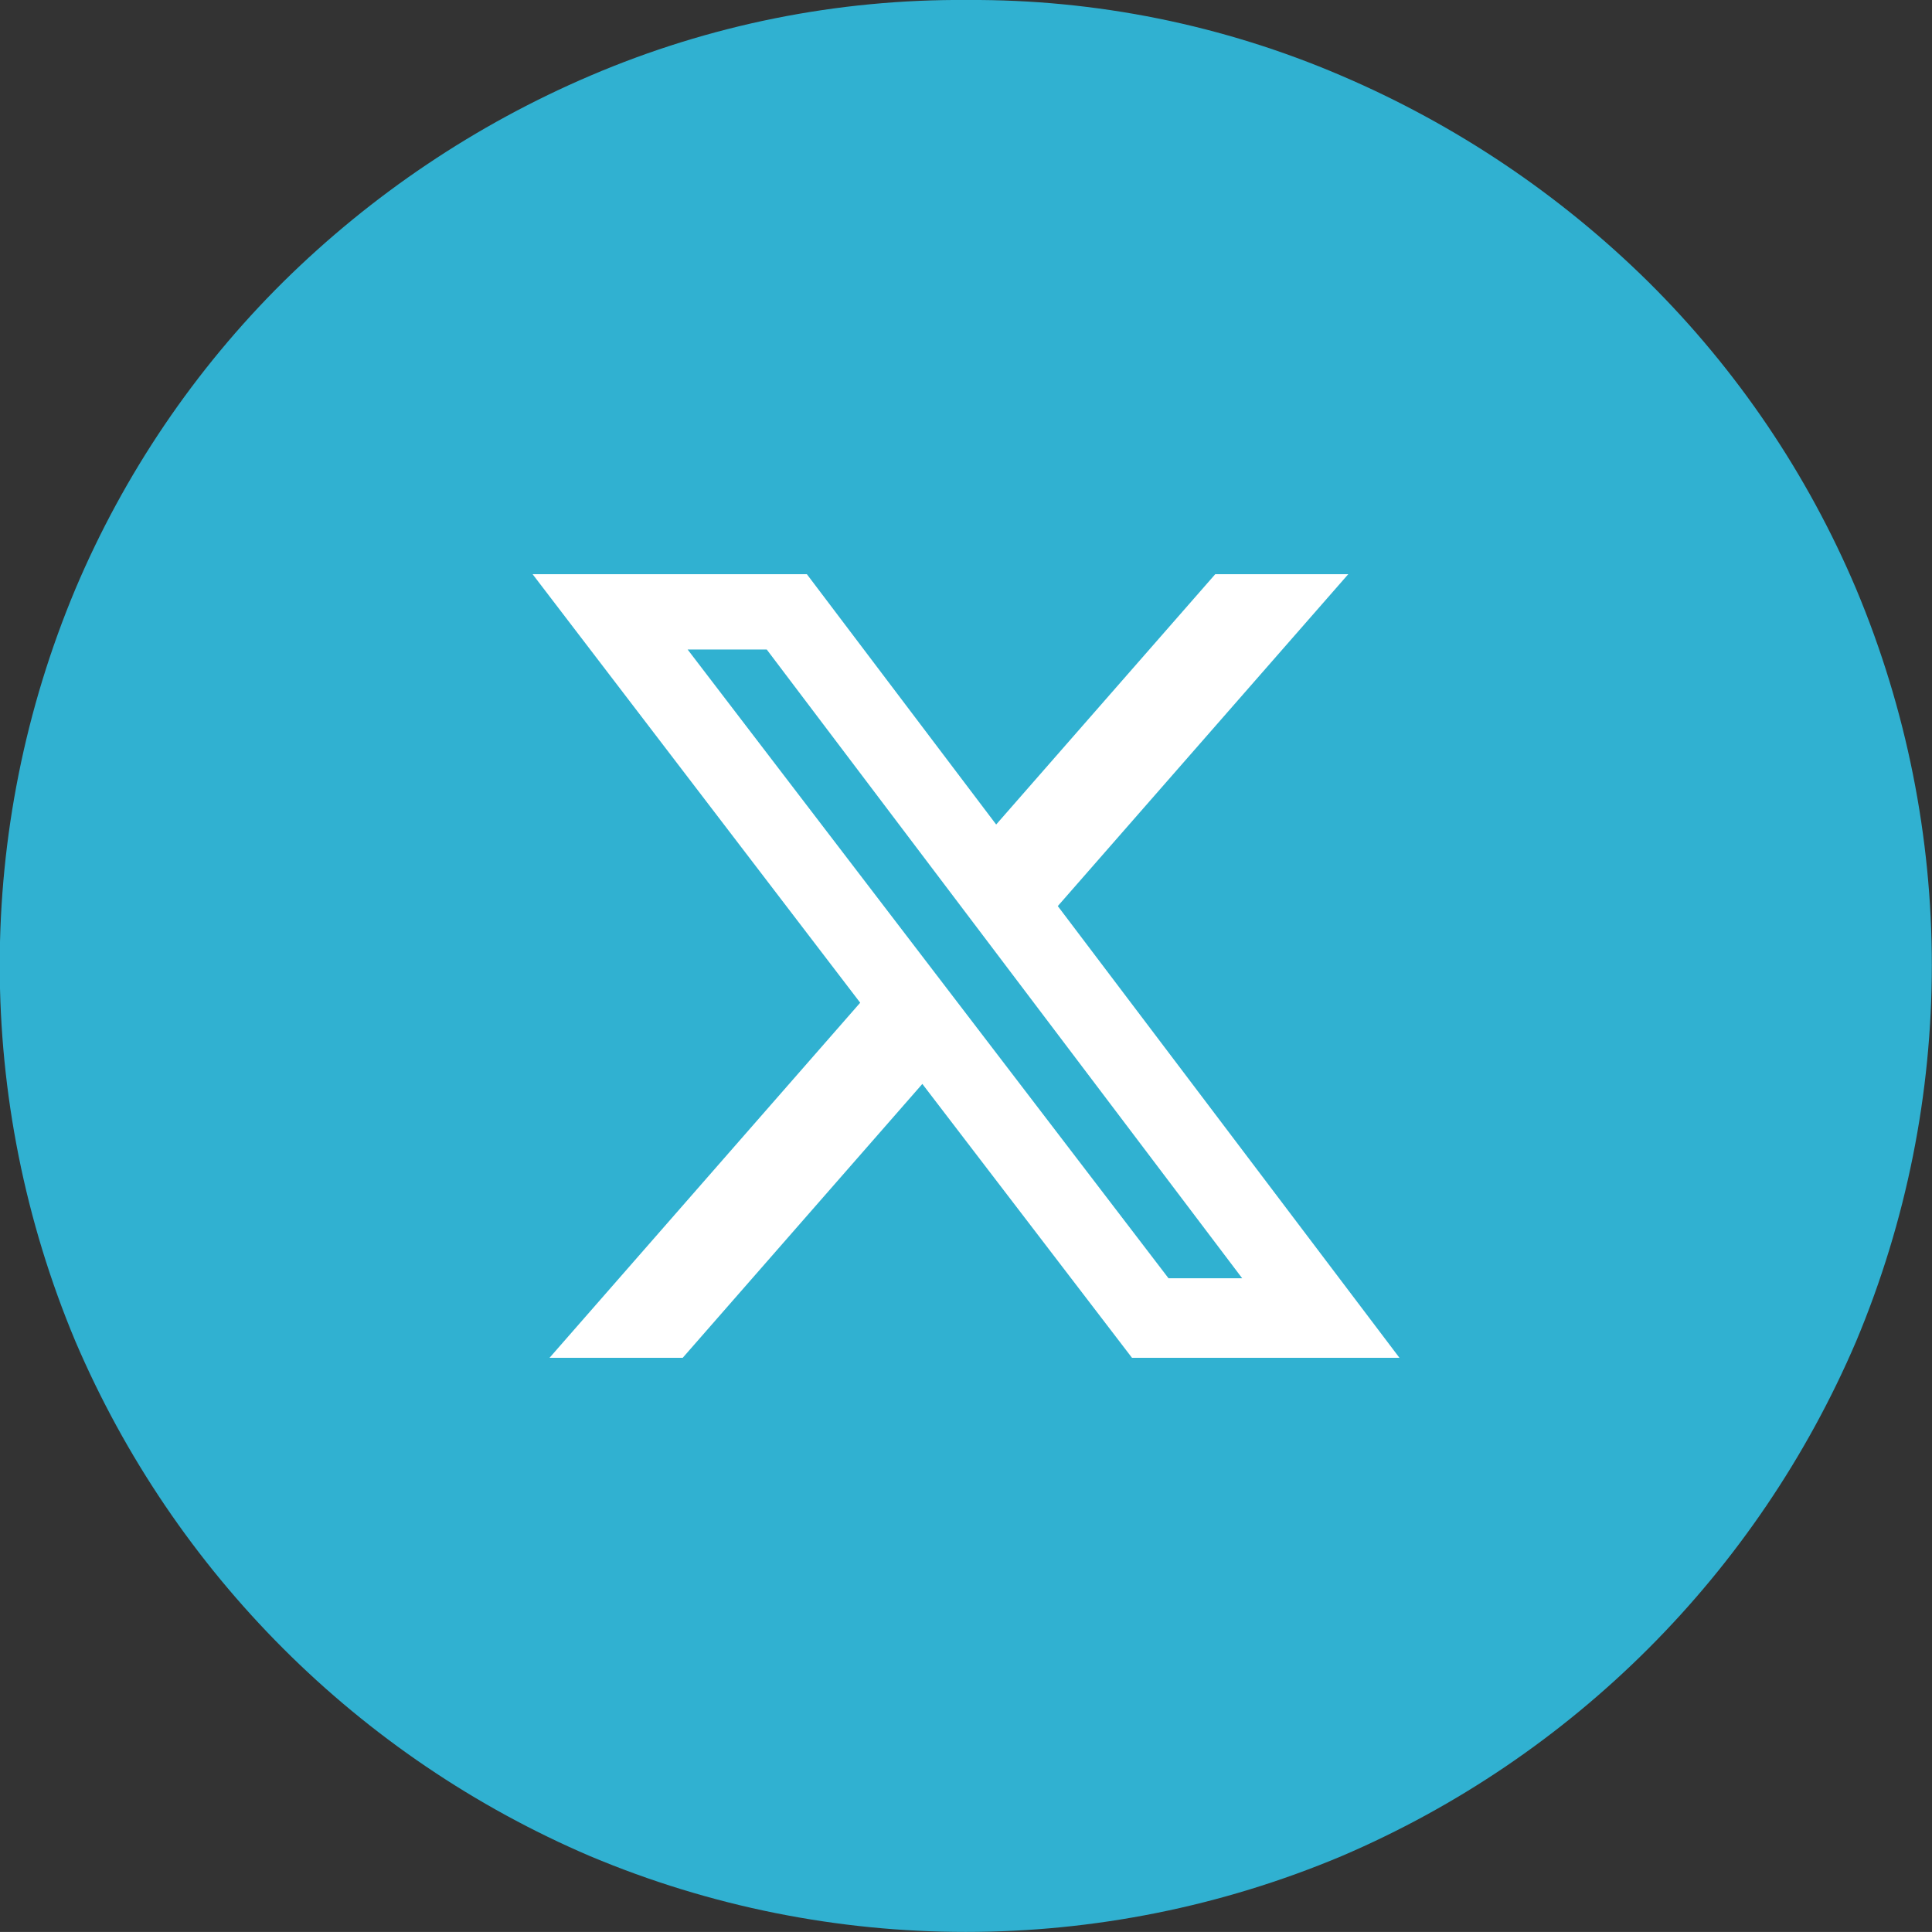
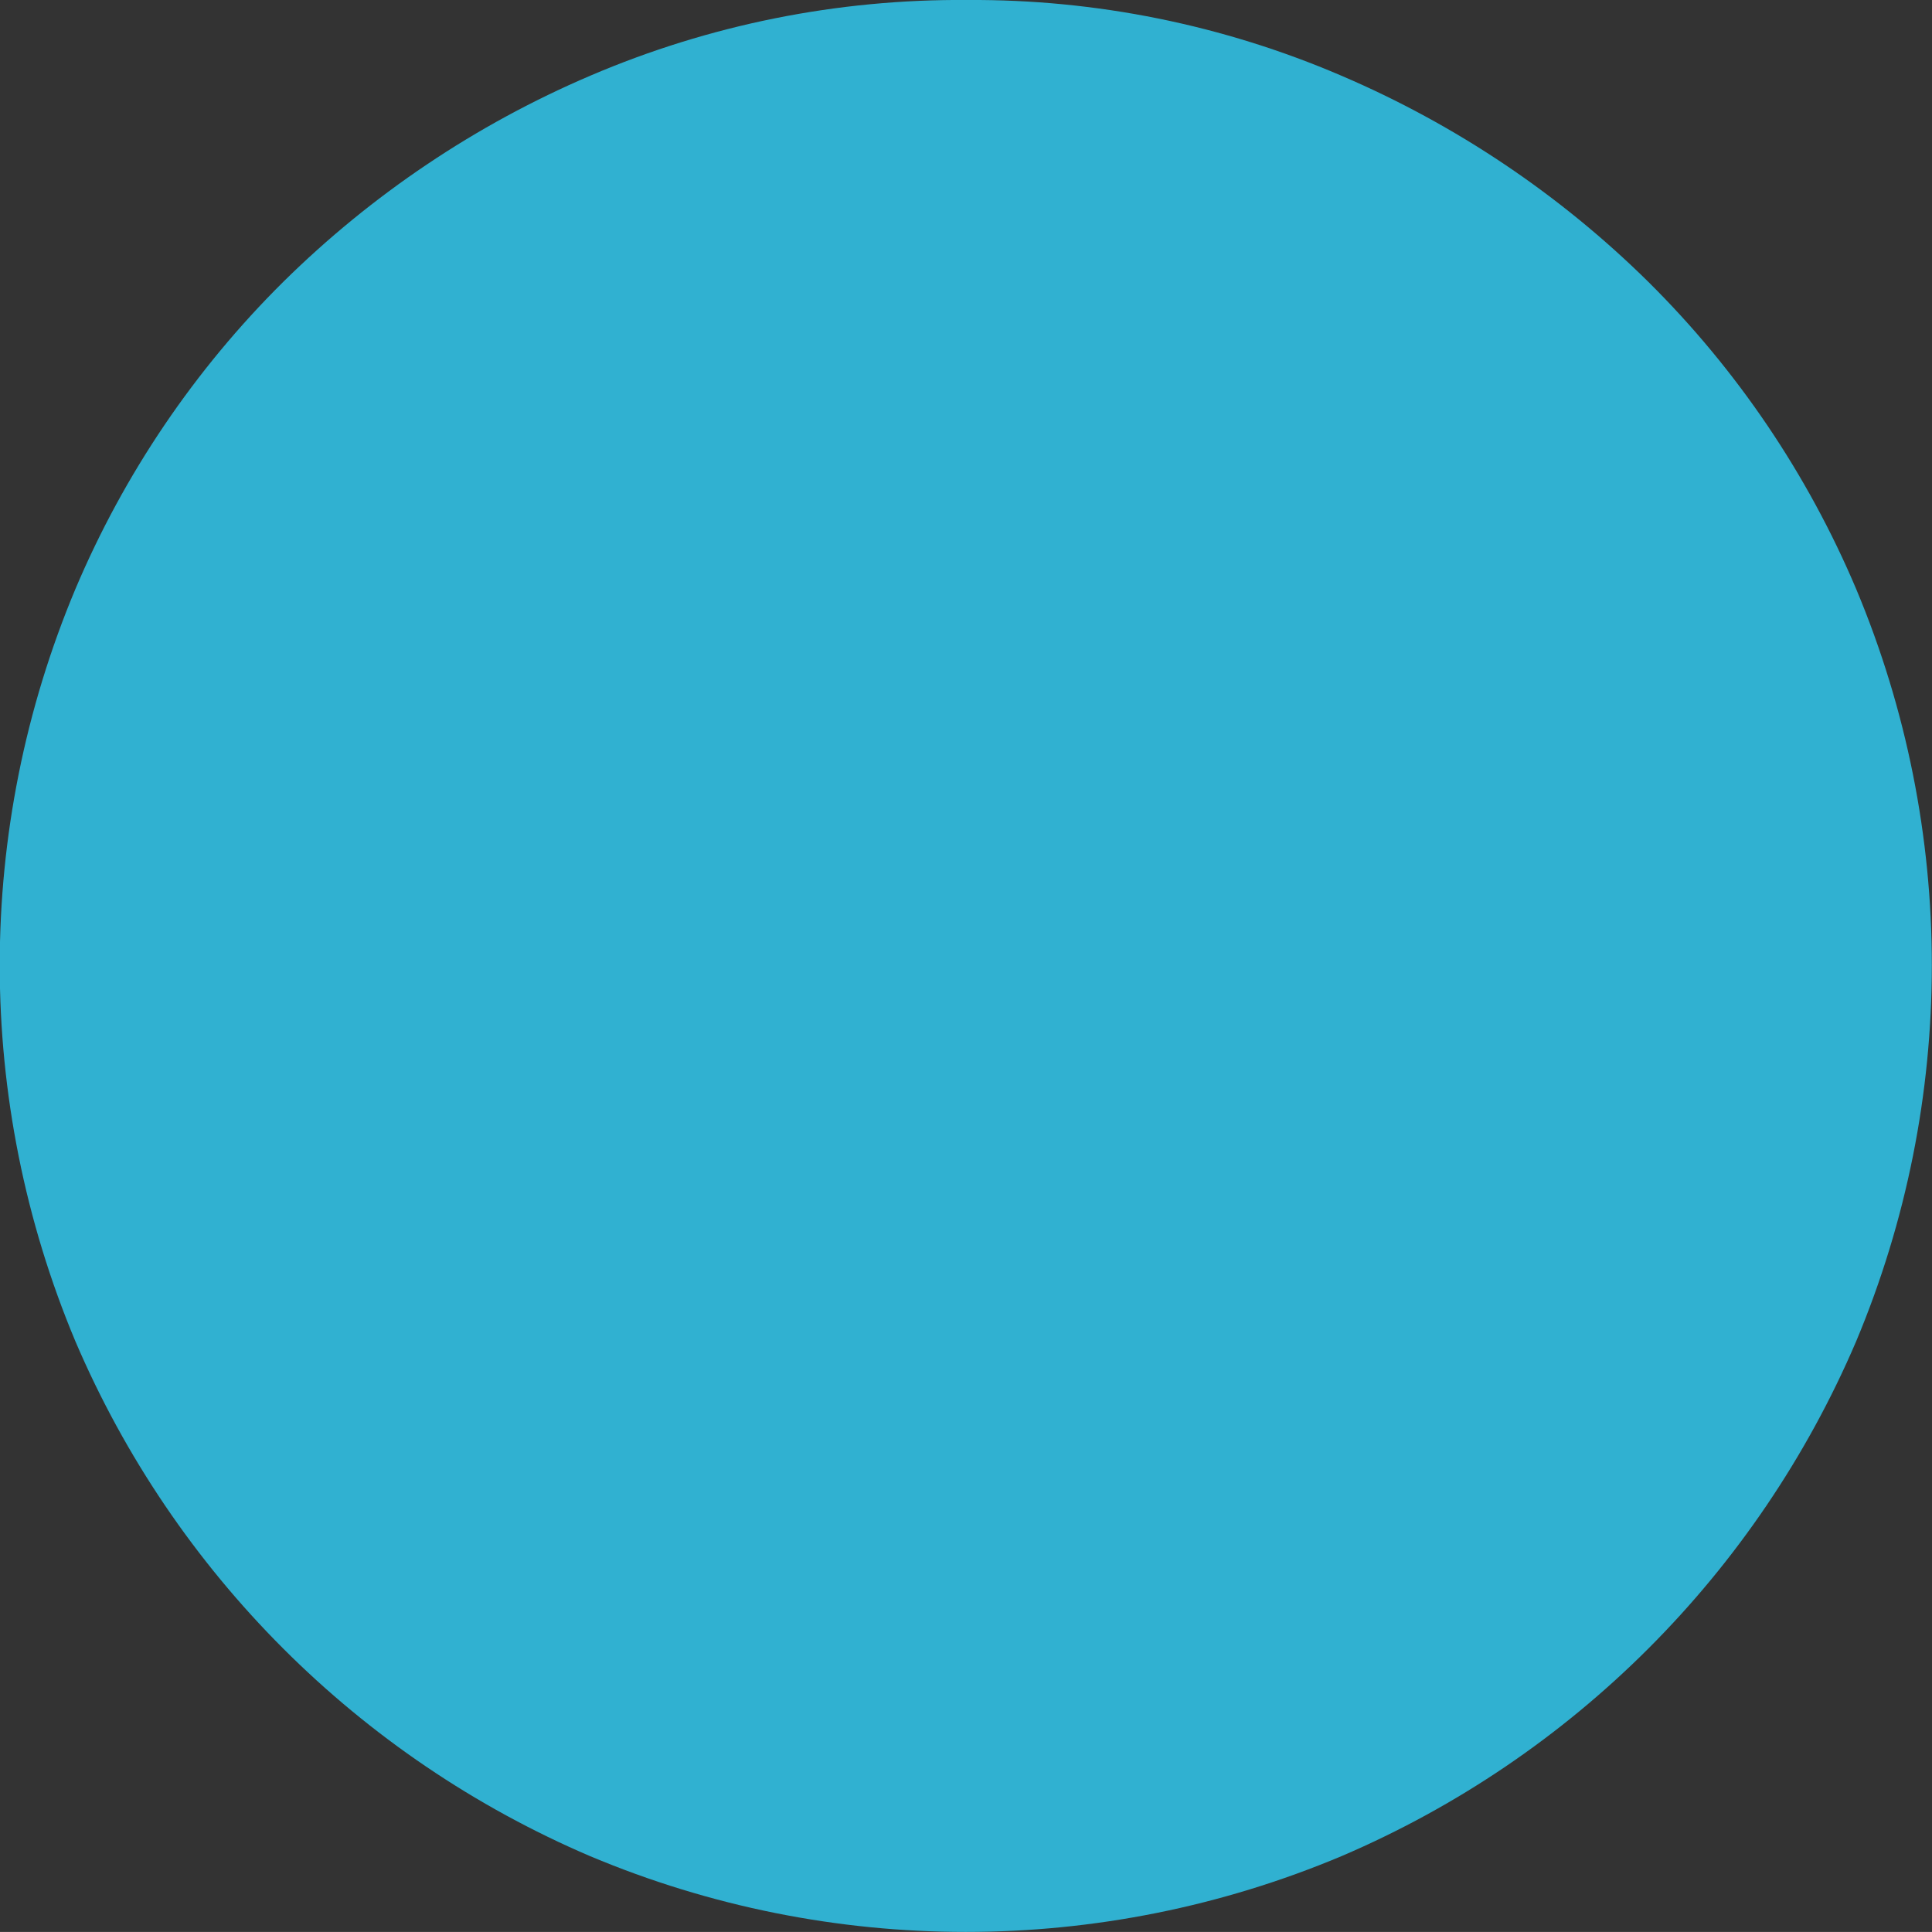
<svg xmlns="http://www.w3.org/2000/svg" id="uuid-4b022c52-e36c-4090-803f-54a24f213fe5" viewBox="0 0 57.882 57.88">
  <rect x="0" y="0" width="57.882" height="57.88" fill="#333333" stroke="none" />
  <path d="M28.985,0c3.85-.024,7.663.748,11.2,2.267,3.427,1.465,6.548,3.561,9.2,6.179,2.655,2.632,4.769,5.757,6.225,9.2,3.023,7.209,3.023,15.33,0,22.539-2.964,6.936-8.489,12.462-15.425,15.427-7.195,3.024-15.305,3.024-22.5,0-6.936-2.965-12.461-8.49-15.426-15.426-3.023-7.209-3.023-15.33,0-22.539,1.456-3.443,3.57-6.568,6.225-9.2,2.652-2.619,5.773-4.715,9.2-6.179C21.254.74,25.102-.032,28.985,0Z" fill="#30b1d1" stroke-width="0" />
-   <path d="M36.409,17.202h3.985l-8.703,9.944,10.236,13.533h-8.013l-6.281-8.205-7.179,8.205h-3.99l9.307-10.638-9.815-12.839h8.217l5.672,7.5,6.564-7.5ZM35.008,38.296h2.207l-14.244-18.837h-2.37l14.407,18.837Z" fill="#fff" stroke-width="0" />
</svg>